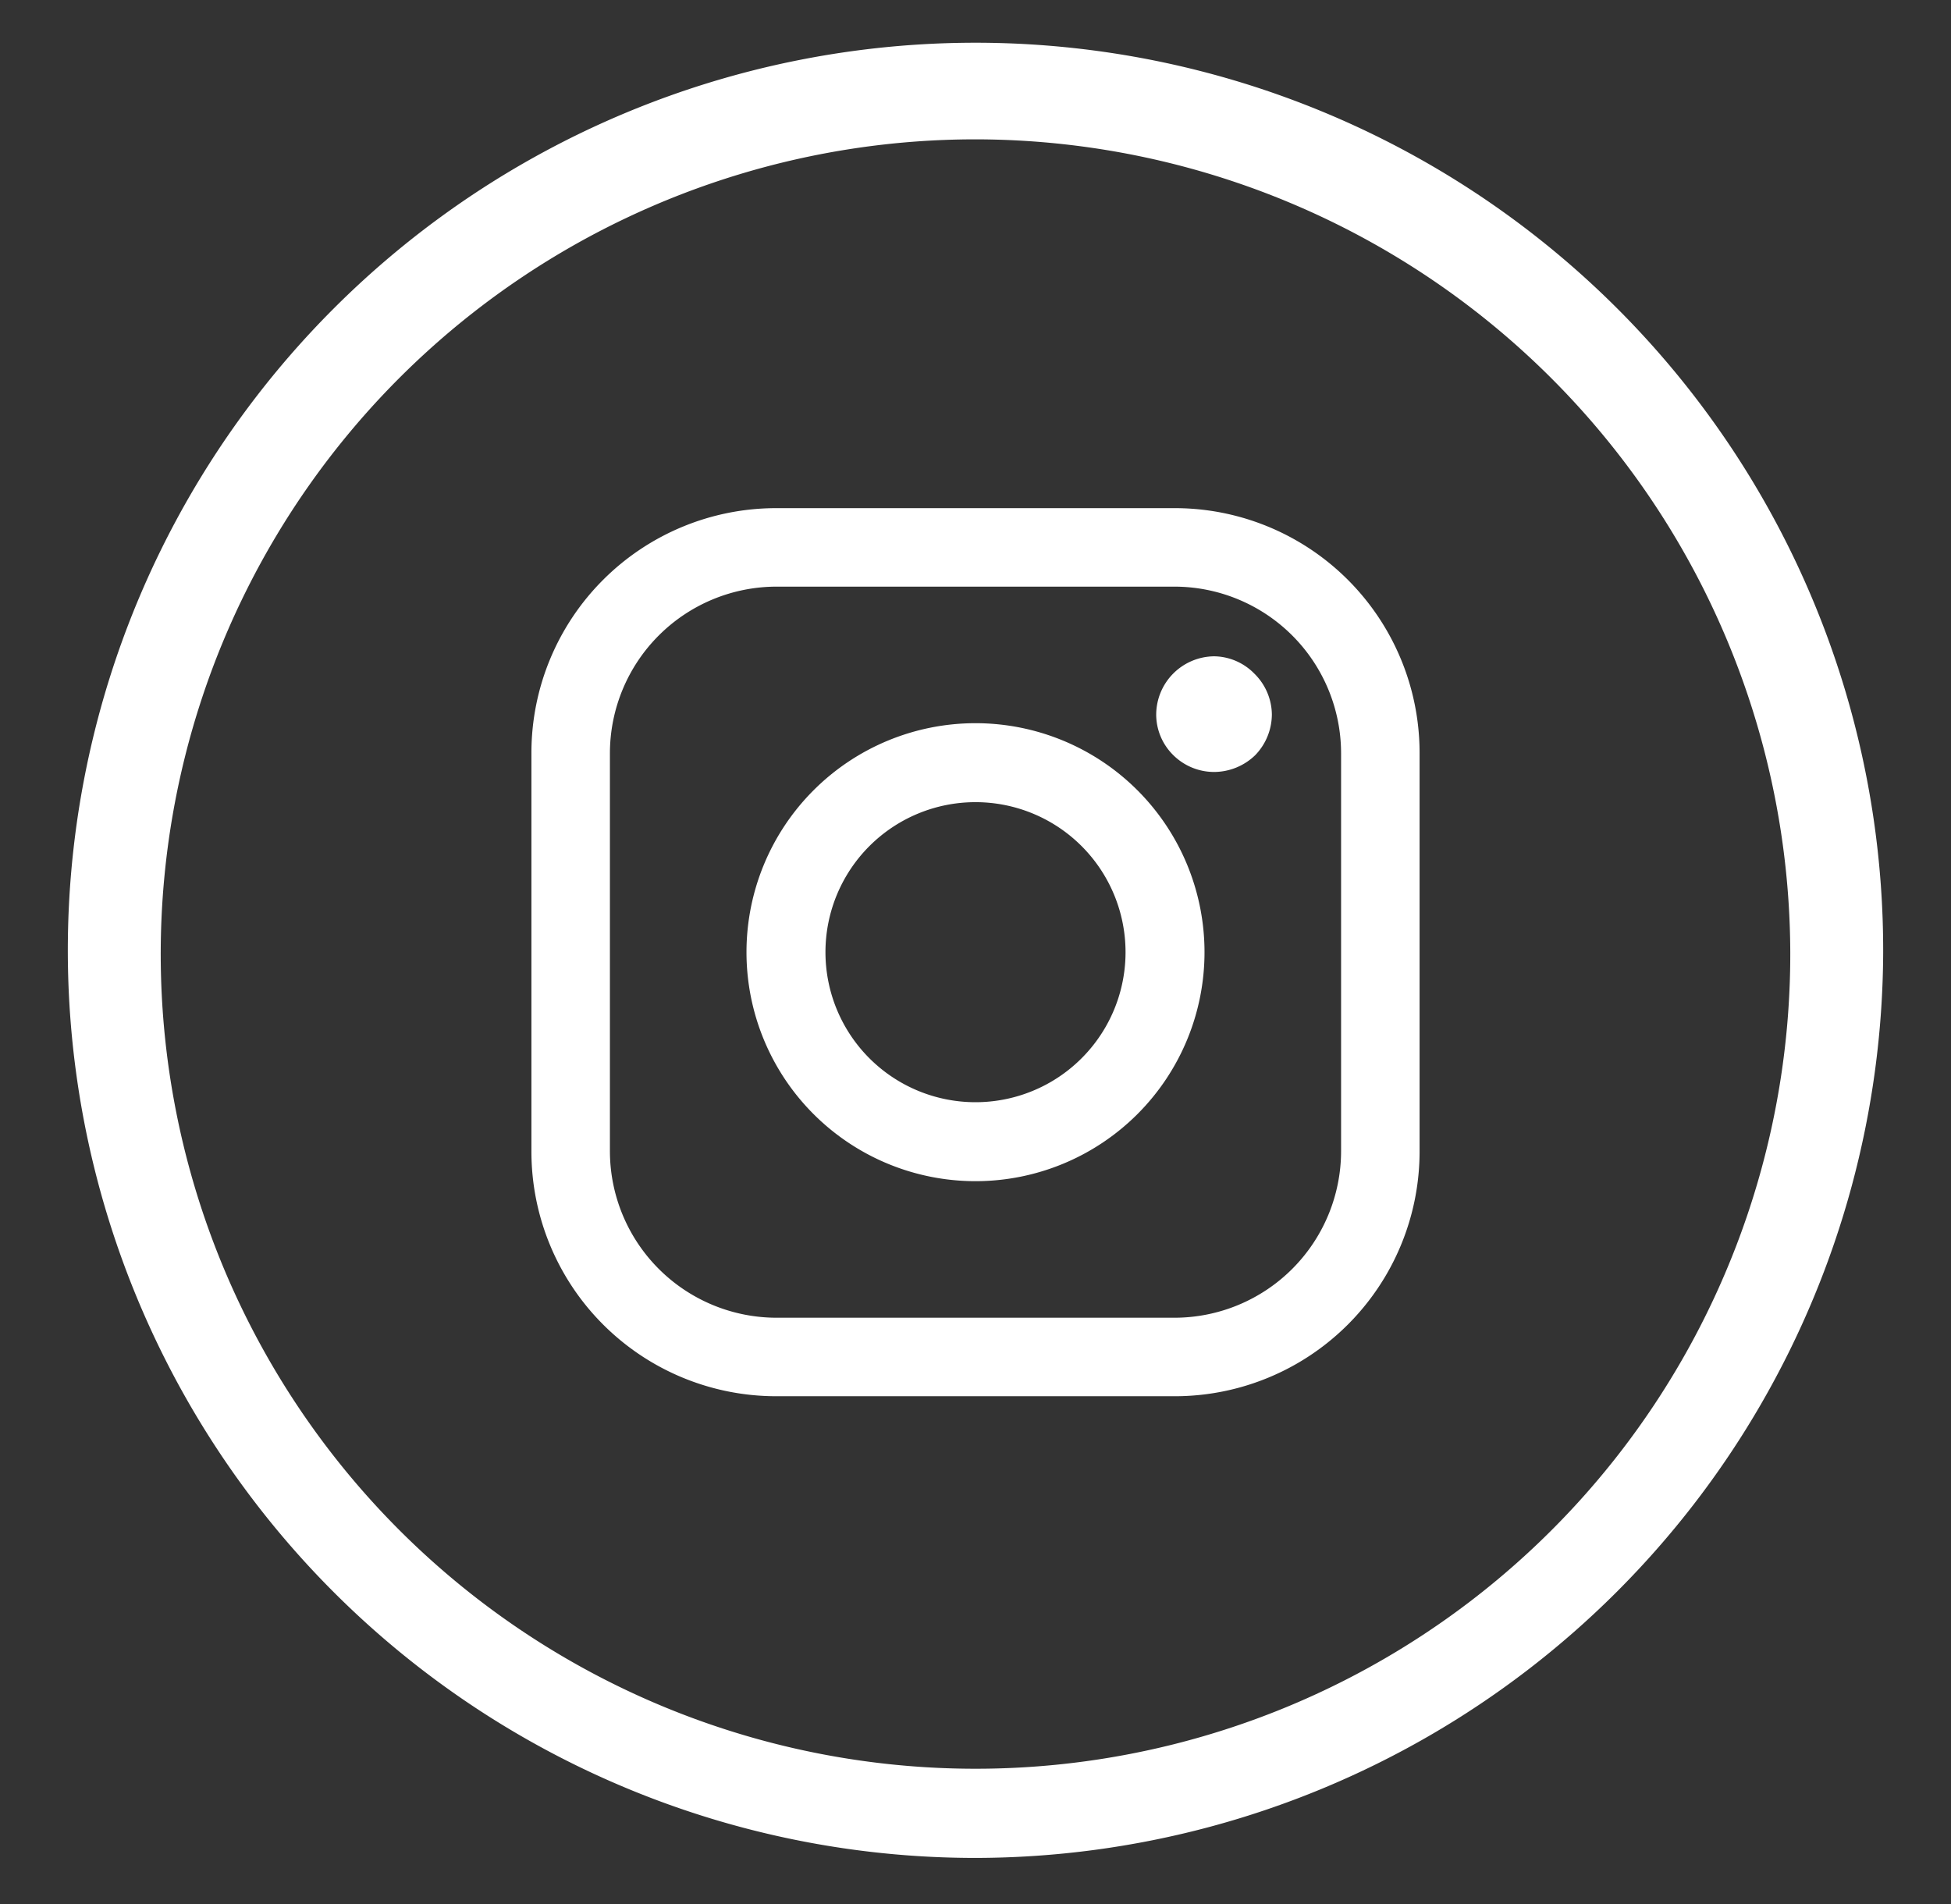
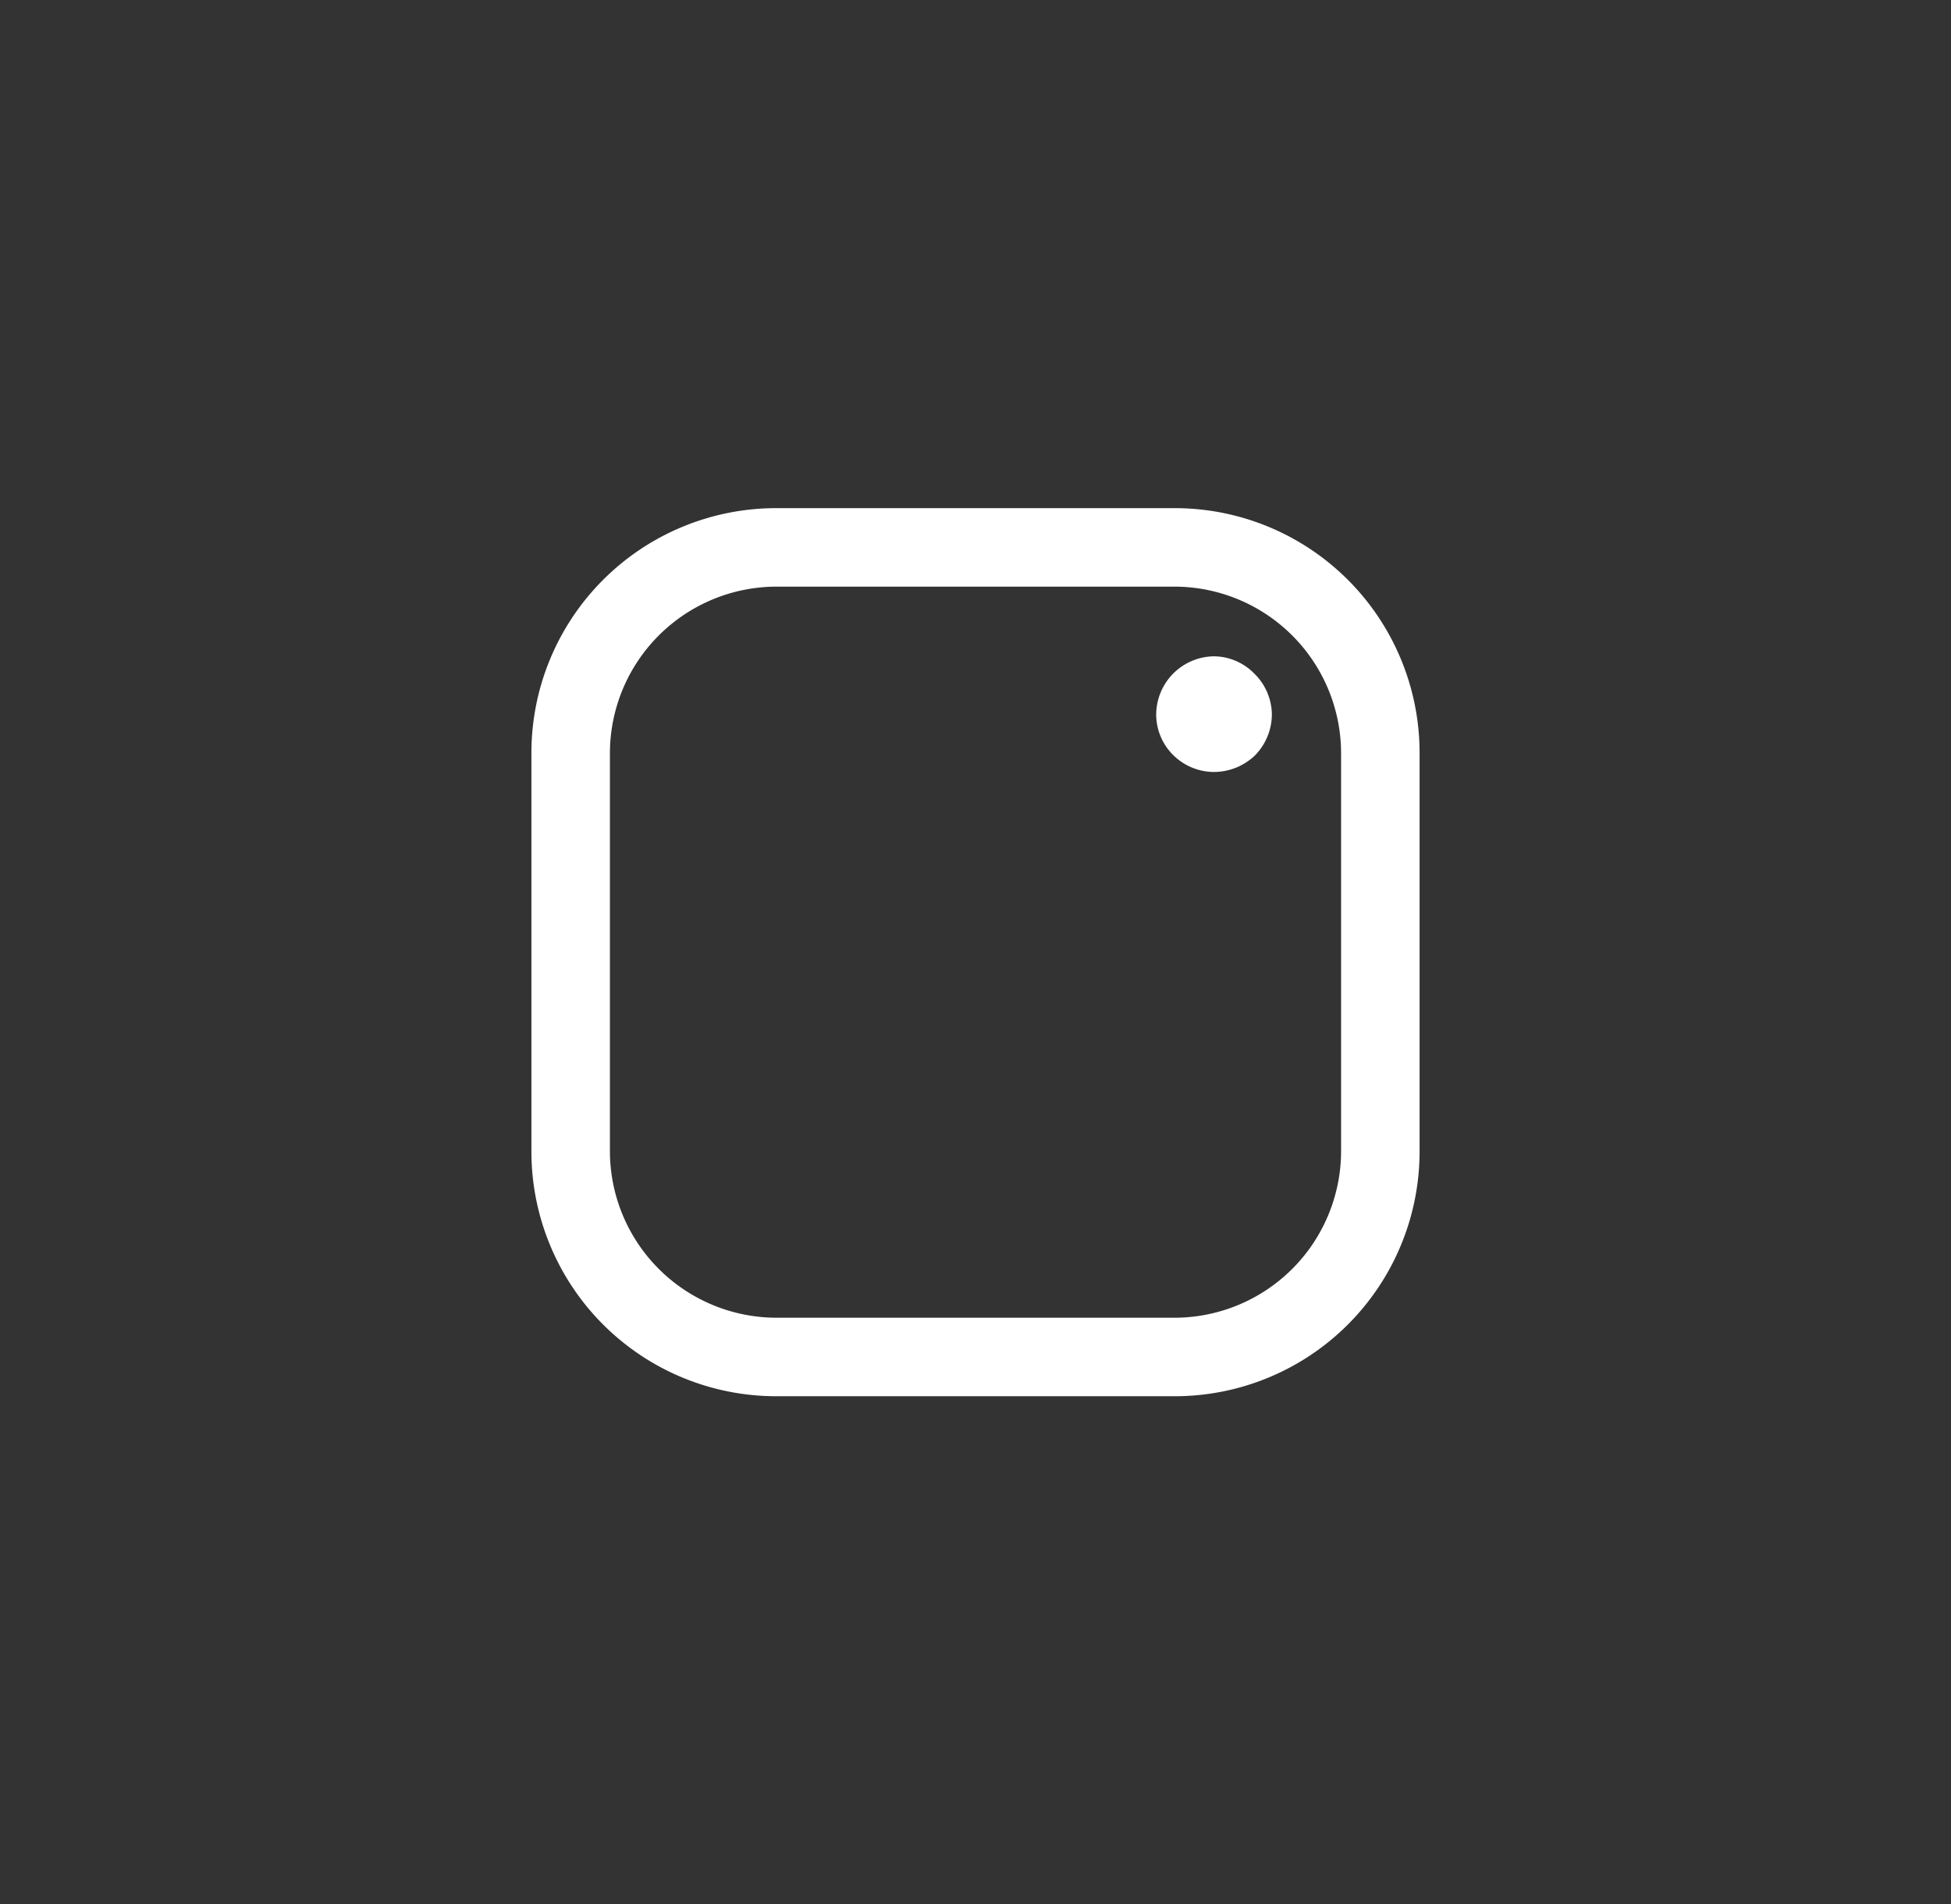
<svg xmlns="http://www.w3.org/2000/svg" id="Layer_1" data-name="Layer 1" viewBox="0 0 42 41">
  <rect x="0" y="0" width="42" height="41" fill="#333333" stroke="none" />
  <defs>
    <style>.cls-1{fill:#fff;}</style>
  </defs>
-   <path class="cls-1" d="M21,40A19.54,19.54,0,1,1,40.54,20.5,19.57,19.57,0,0,1,21,40ZM21,3A17.54,17.54,0,1,0,38.54,20.5,17.56,17.56,0,0,0,21,3Z" />
  <path class="cls-1" d="M25.29,10.94H16.71a5.27,5.27,0,0,0-5.27,5.27v8.58a5.27,5.27,0,0,0,5.27,5.27h8.58a5.27,5.27,0,0,0,5.27-5.27V16.21A5.27,5.27,0,0,0,25.29,10.94Zm3.58,13.85a3.59,3.59,0,0,1-3.58,3.58H16.71a3.59,3.59,0,0,1-3.58-3.58V16.21a3.59,3.59,0,0,1,3.58-3.58h8.58a3.59,3.59,0,0,1,3.58,3.58v8.58Z" />
-   <path class="cls-1" d="M21,15.57a4.93,4.93,0,1,0,4.93,4.93A4.93,4.93,0,0,0,21,15.57Zm0,8.16a3.23,3.23,0,1,1,3.23-3.23A3.23,3.23,0,0,1,21,23.73Z" />
  <path class="cls-1" d="M26.14,14.13a1.26,1.26,0,0,0-1.25,1.25,1.23,1.23,0,0,0,.37.88,1.25,1.25,0,0,0,.88.36,1.28,1.28,0,0,0,.88-.36,1.27,1.27,0,0,0,.36-.88A1.25,1.25,0,0,0,27,14.5,1.23,1.23,0,0,0,26.14,14.13Z" />
</svg>